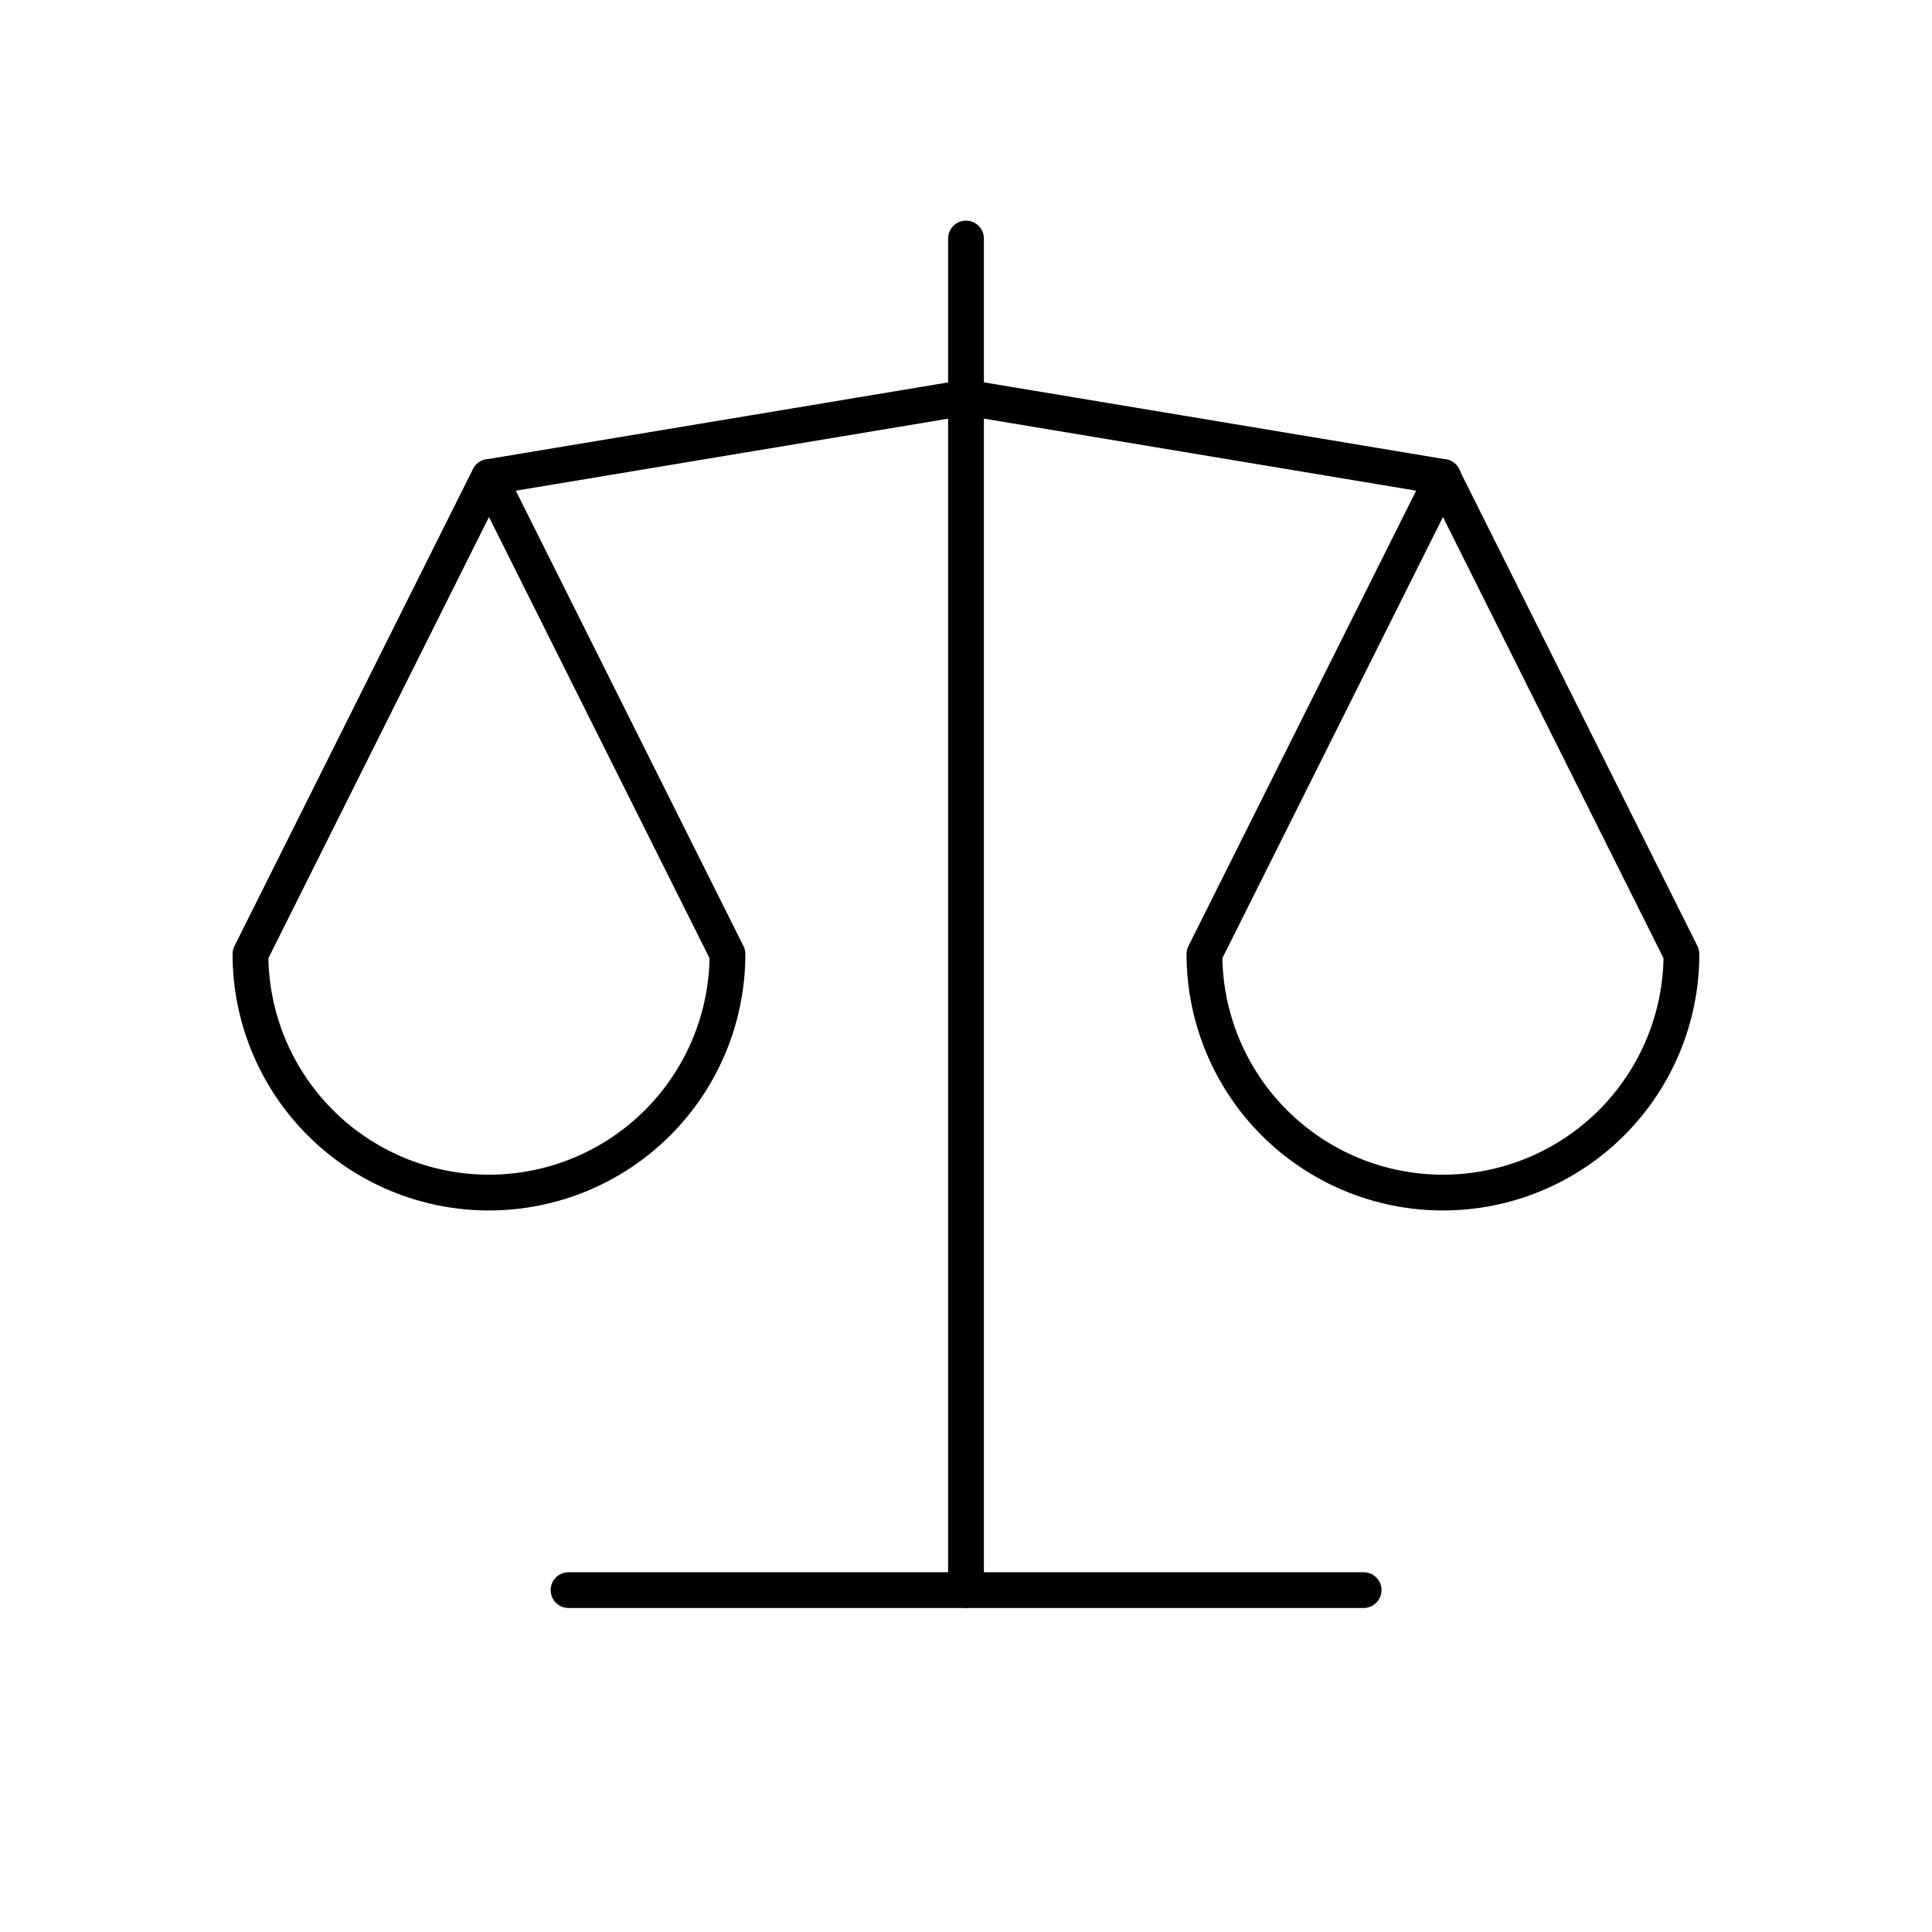
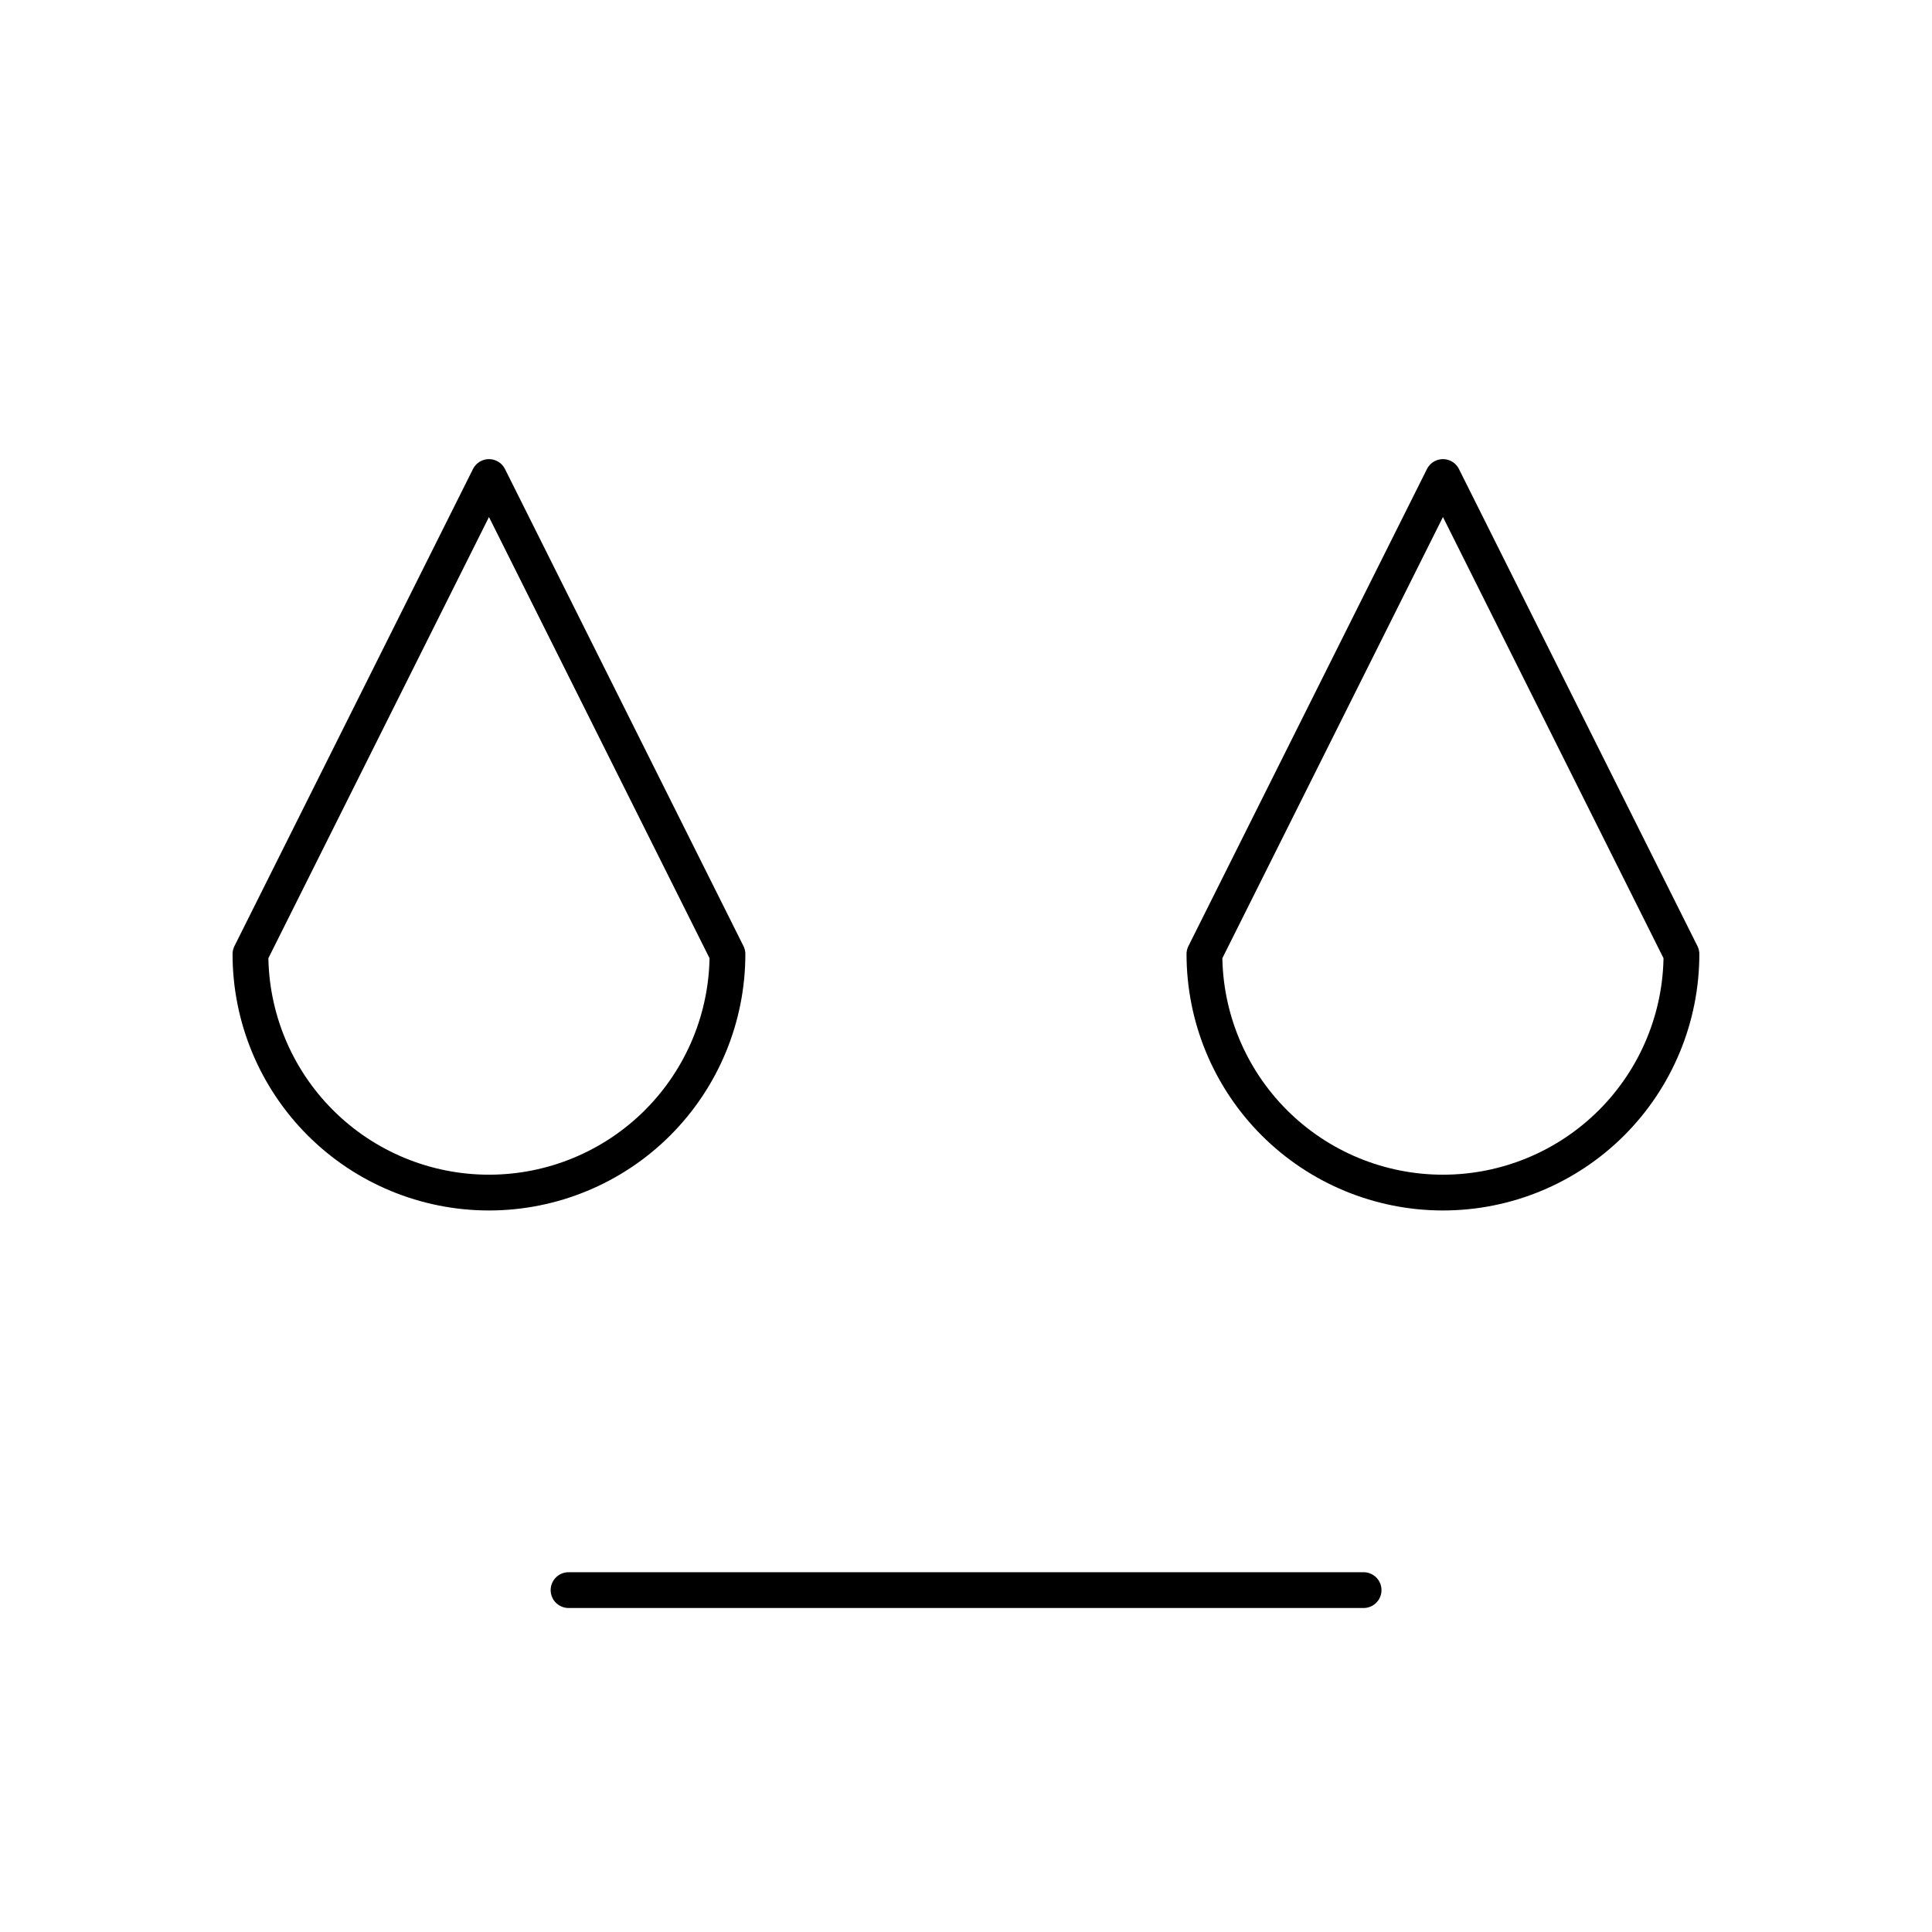
<svg xmlns="http://www.w3.org/2000/svg" width="54" height="54" viewBox="0 0 54 54" fill="none">
  <g clip-path="url(#clip0_1103_6526)">
    <path d="M15.891 44.444H38.113" stroke="black" stroke-linecap="round" stroke-linejoin="round" />
-     <path d="M13.672 13.333L27.005 11.111L40.339 13.333" stroke="black" stroke-linecap="round" stroke-linejoin="round" />
-     <path d="M27 6.667V44.444" stroke="black" stroke-linecap="round" stroke-linejoin="round" />
    <path d="M20.333 26.667L13.667 13.333L7 26.667C7 28.435 7.702 30.13 8.953 31.381C10.203 32.631 11.899 33.333 13.667 33.333C15.435 33.333 17.131 32.631 18.381 31.381C19.631 30.13 20.333 28.435 20.333 26.667Z" stroke="black" stroke-linecap="round" stroke-linejoin="round" />
    <path d="M46.997 26.667L40.331 13.333L33.664 26.667C33.664 28.435 34.366 30.13 35.617 31.381C36.867 32.631 38.563 33.333 40.331 33.333C42.099 33.333 43.794 32.631 45.045 31.381C46.295 30.13 46.997 28.435 46.997 26.667Z" stroke="black" stroke-linecap="round" stroke-linejoin="round" />
  </g>
  <defs>
    <clipPath id="clip0_1103_6526">
      <rect width="53.333" height="53.333" fill="white" transform="translate(0.336)" />
    </clipPath>
  </defs>
</svg>